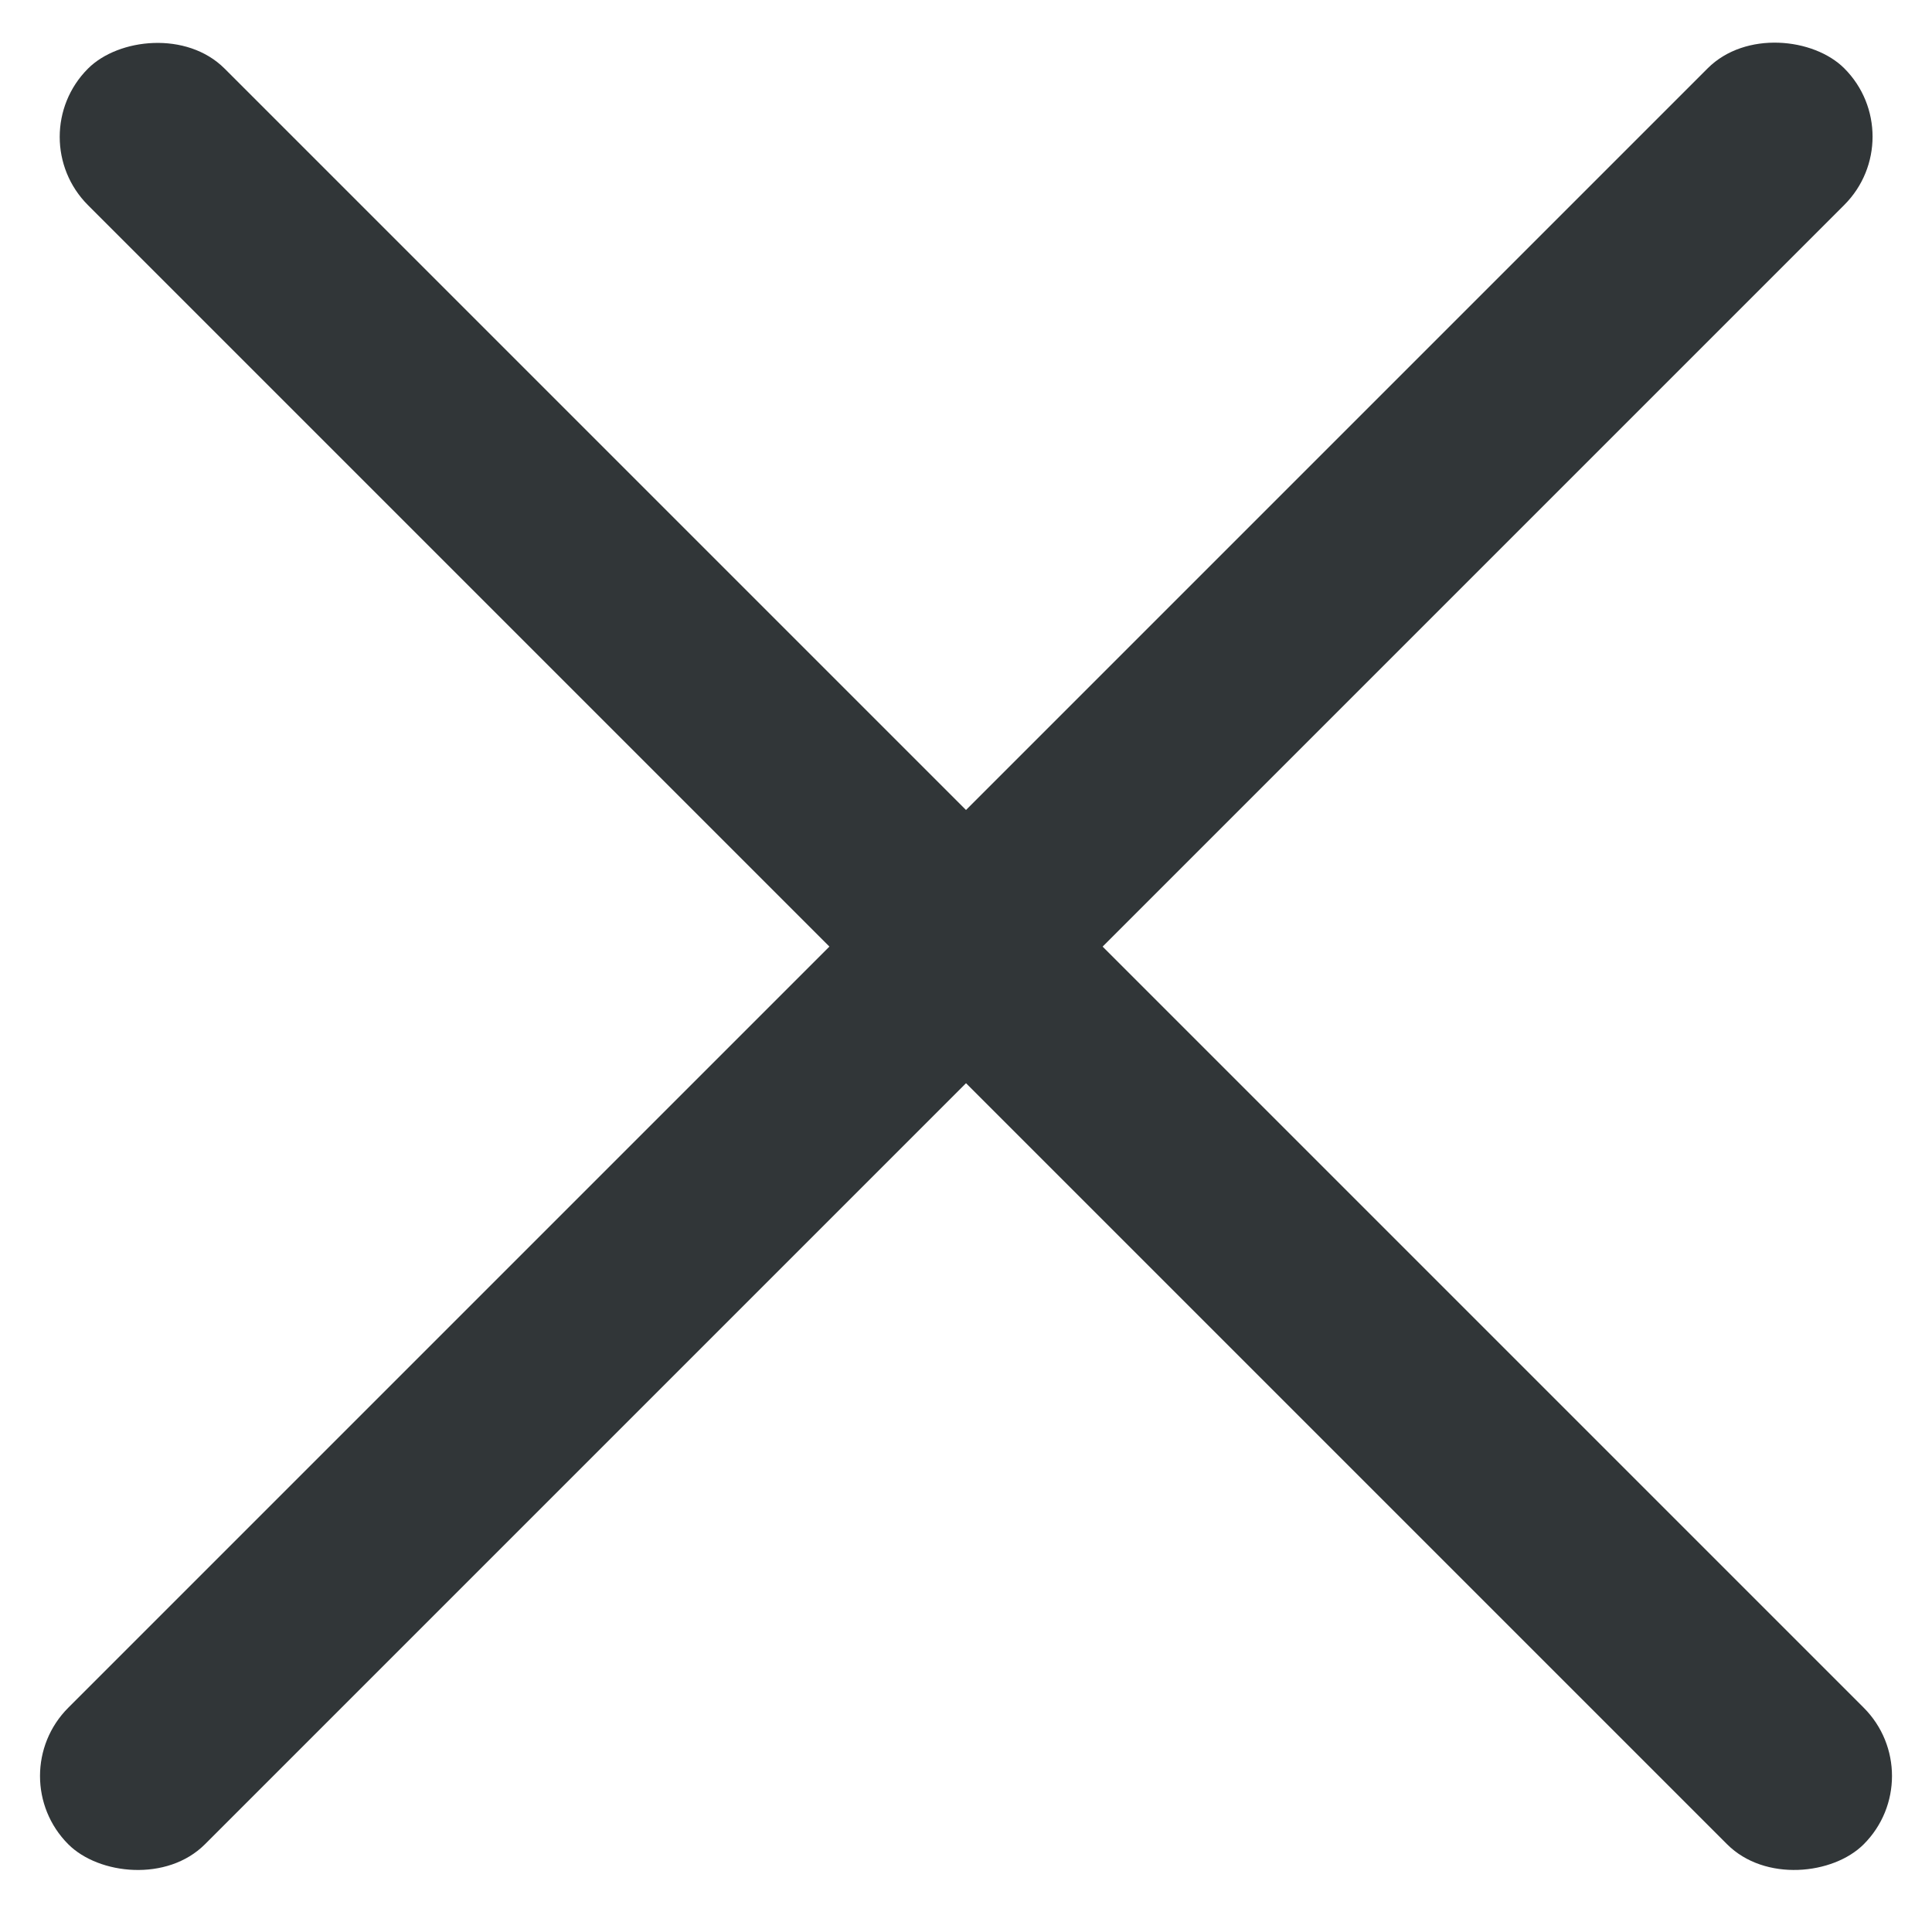
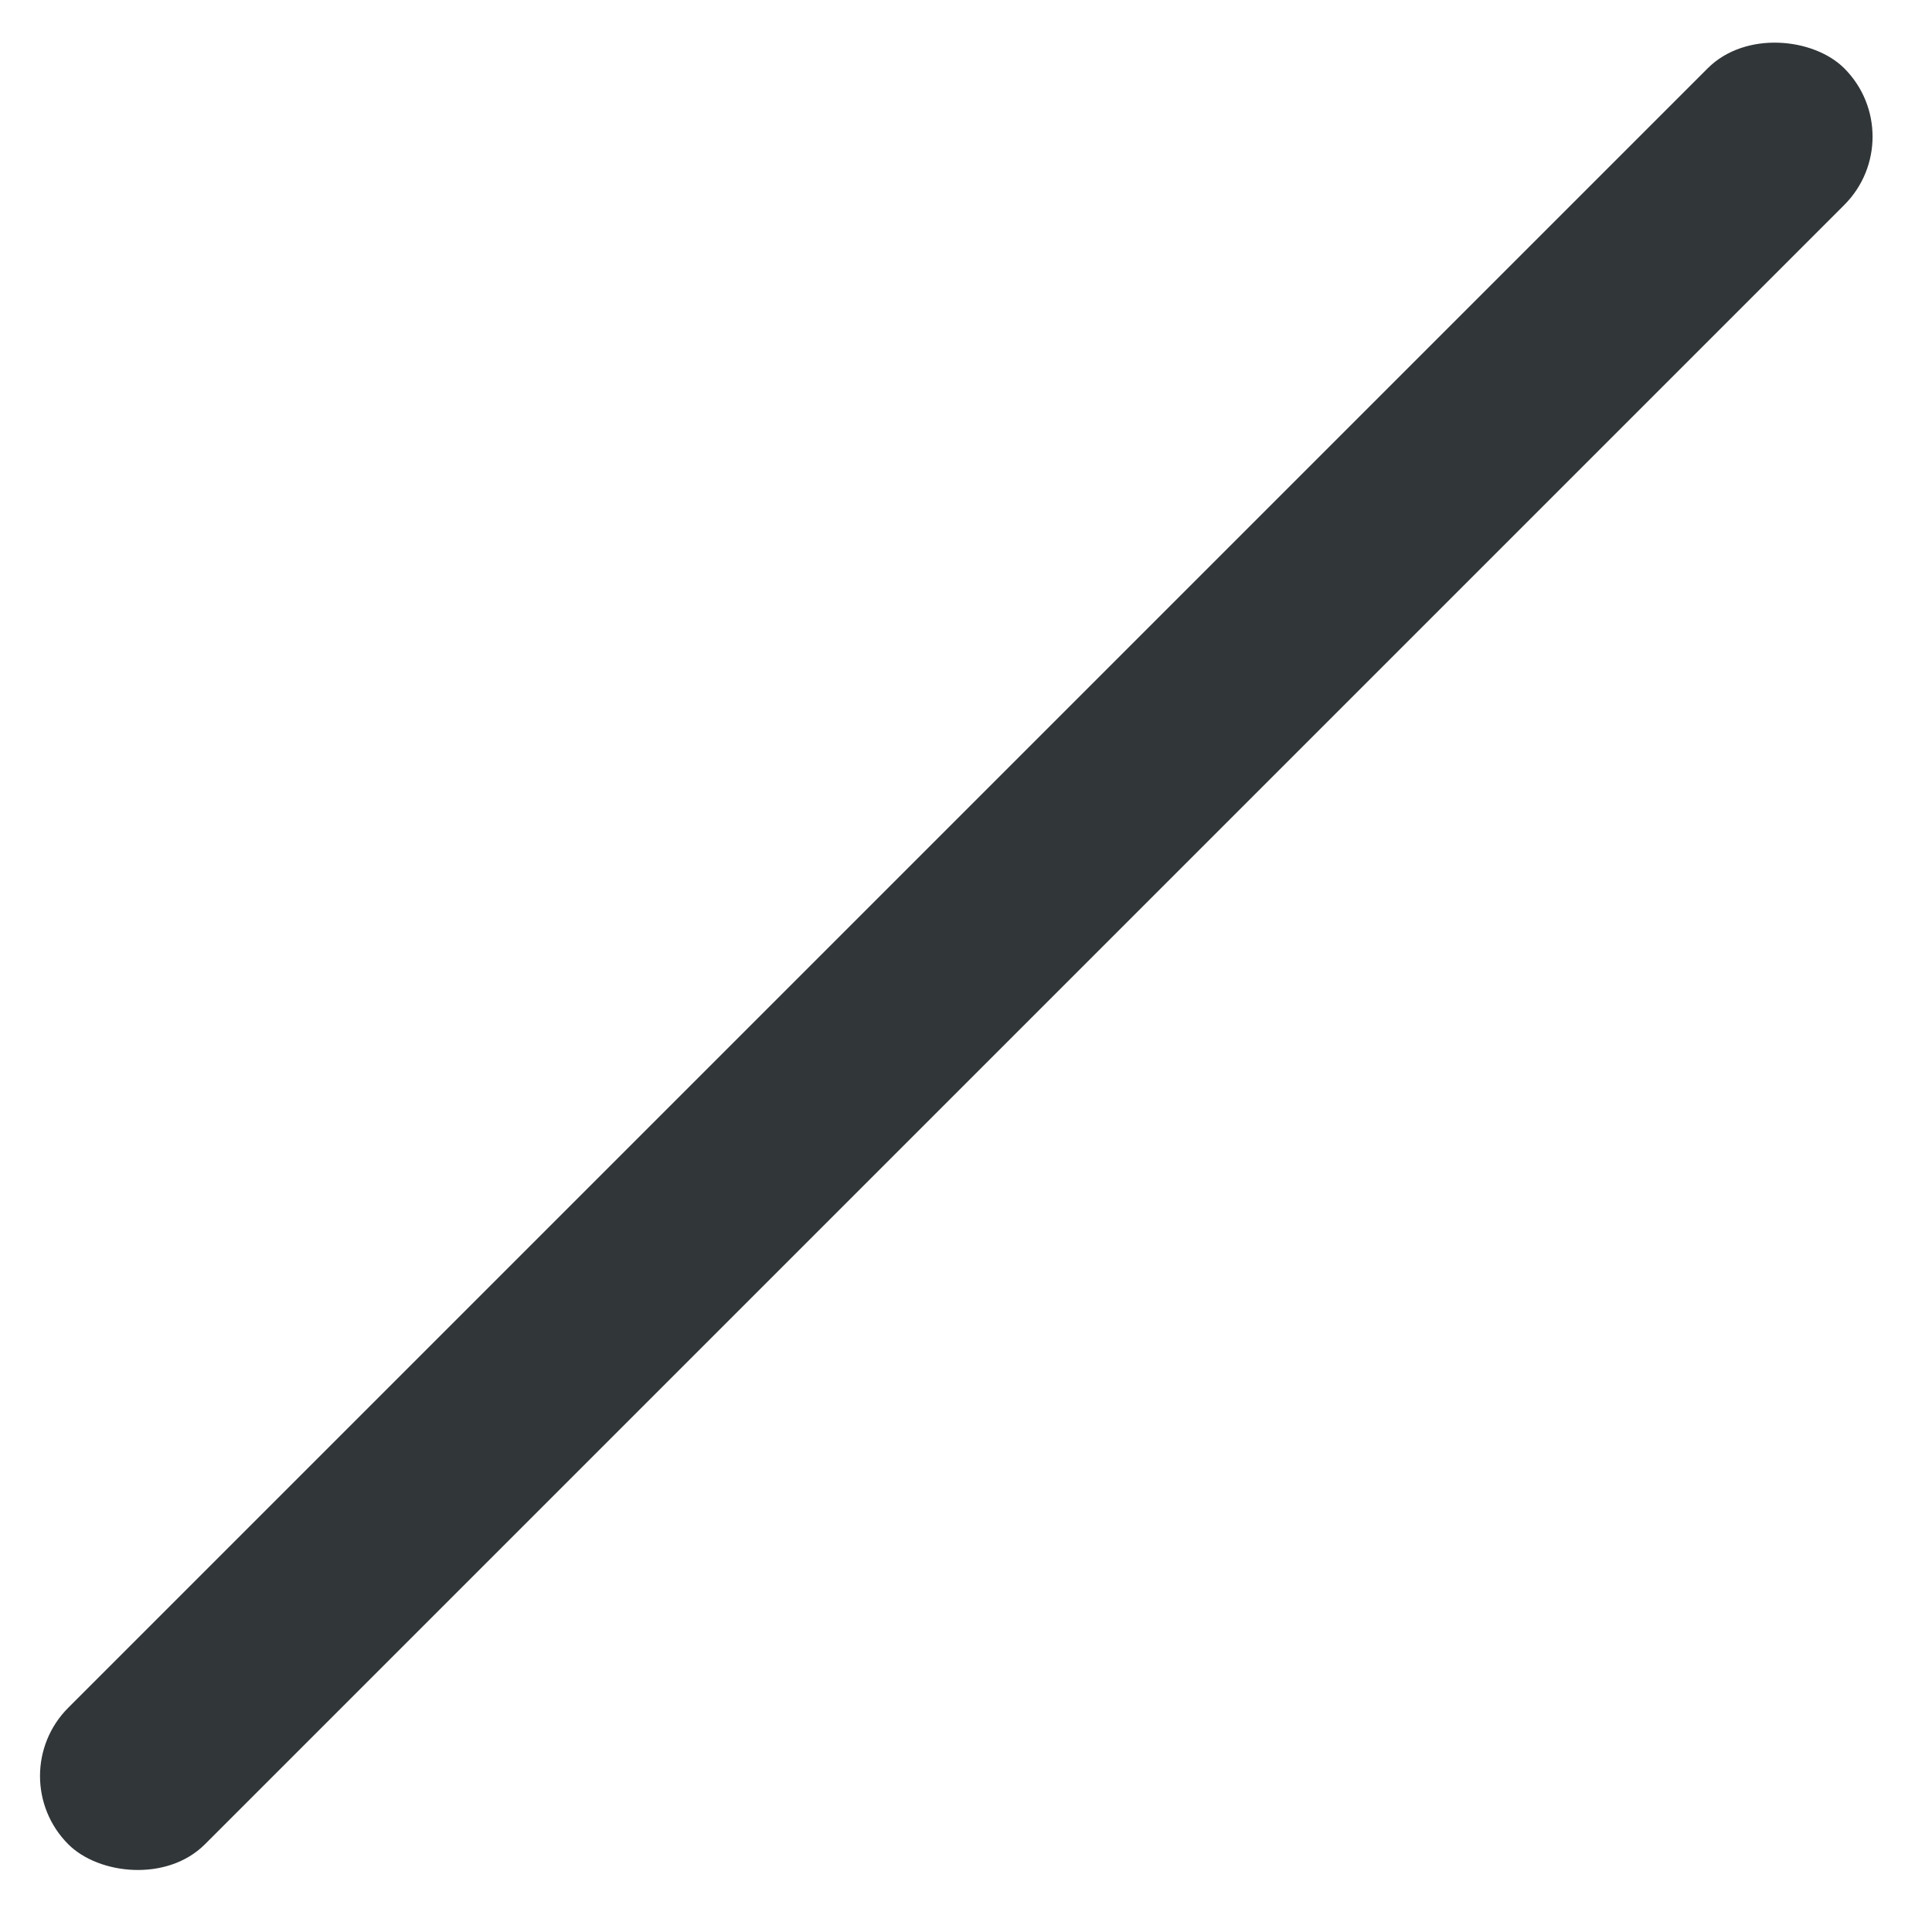
<svg xmlns="http://www.w3.org/2000/svg" width="20" height="20" viewBox="0 0 20 20" fill="none">
  <rect y="18.385" width="26" height="2" rx="1" transform="rotate(-45 0 18.385)" fill="#313638" />
-   <rect width="26" height="2" rx="1" transform="matrix(-0.707 -0.707 -0.707 0.707 20 18.385)" fill="#313638" />
</svg>